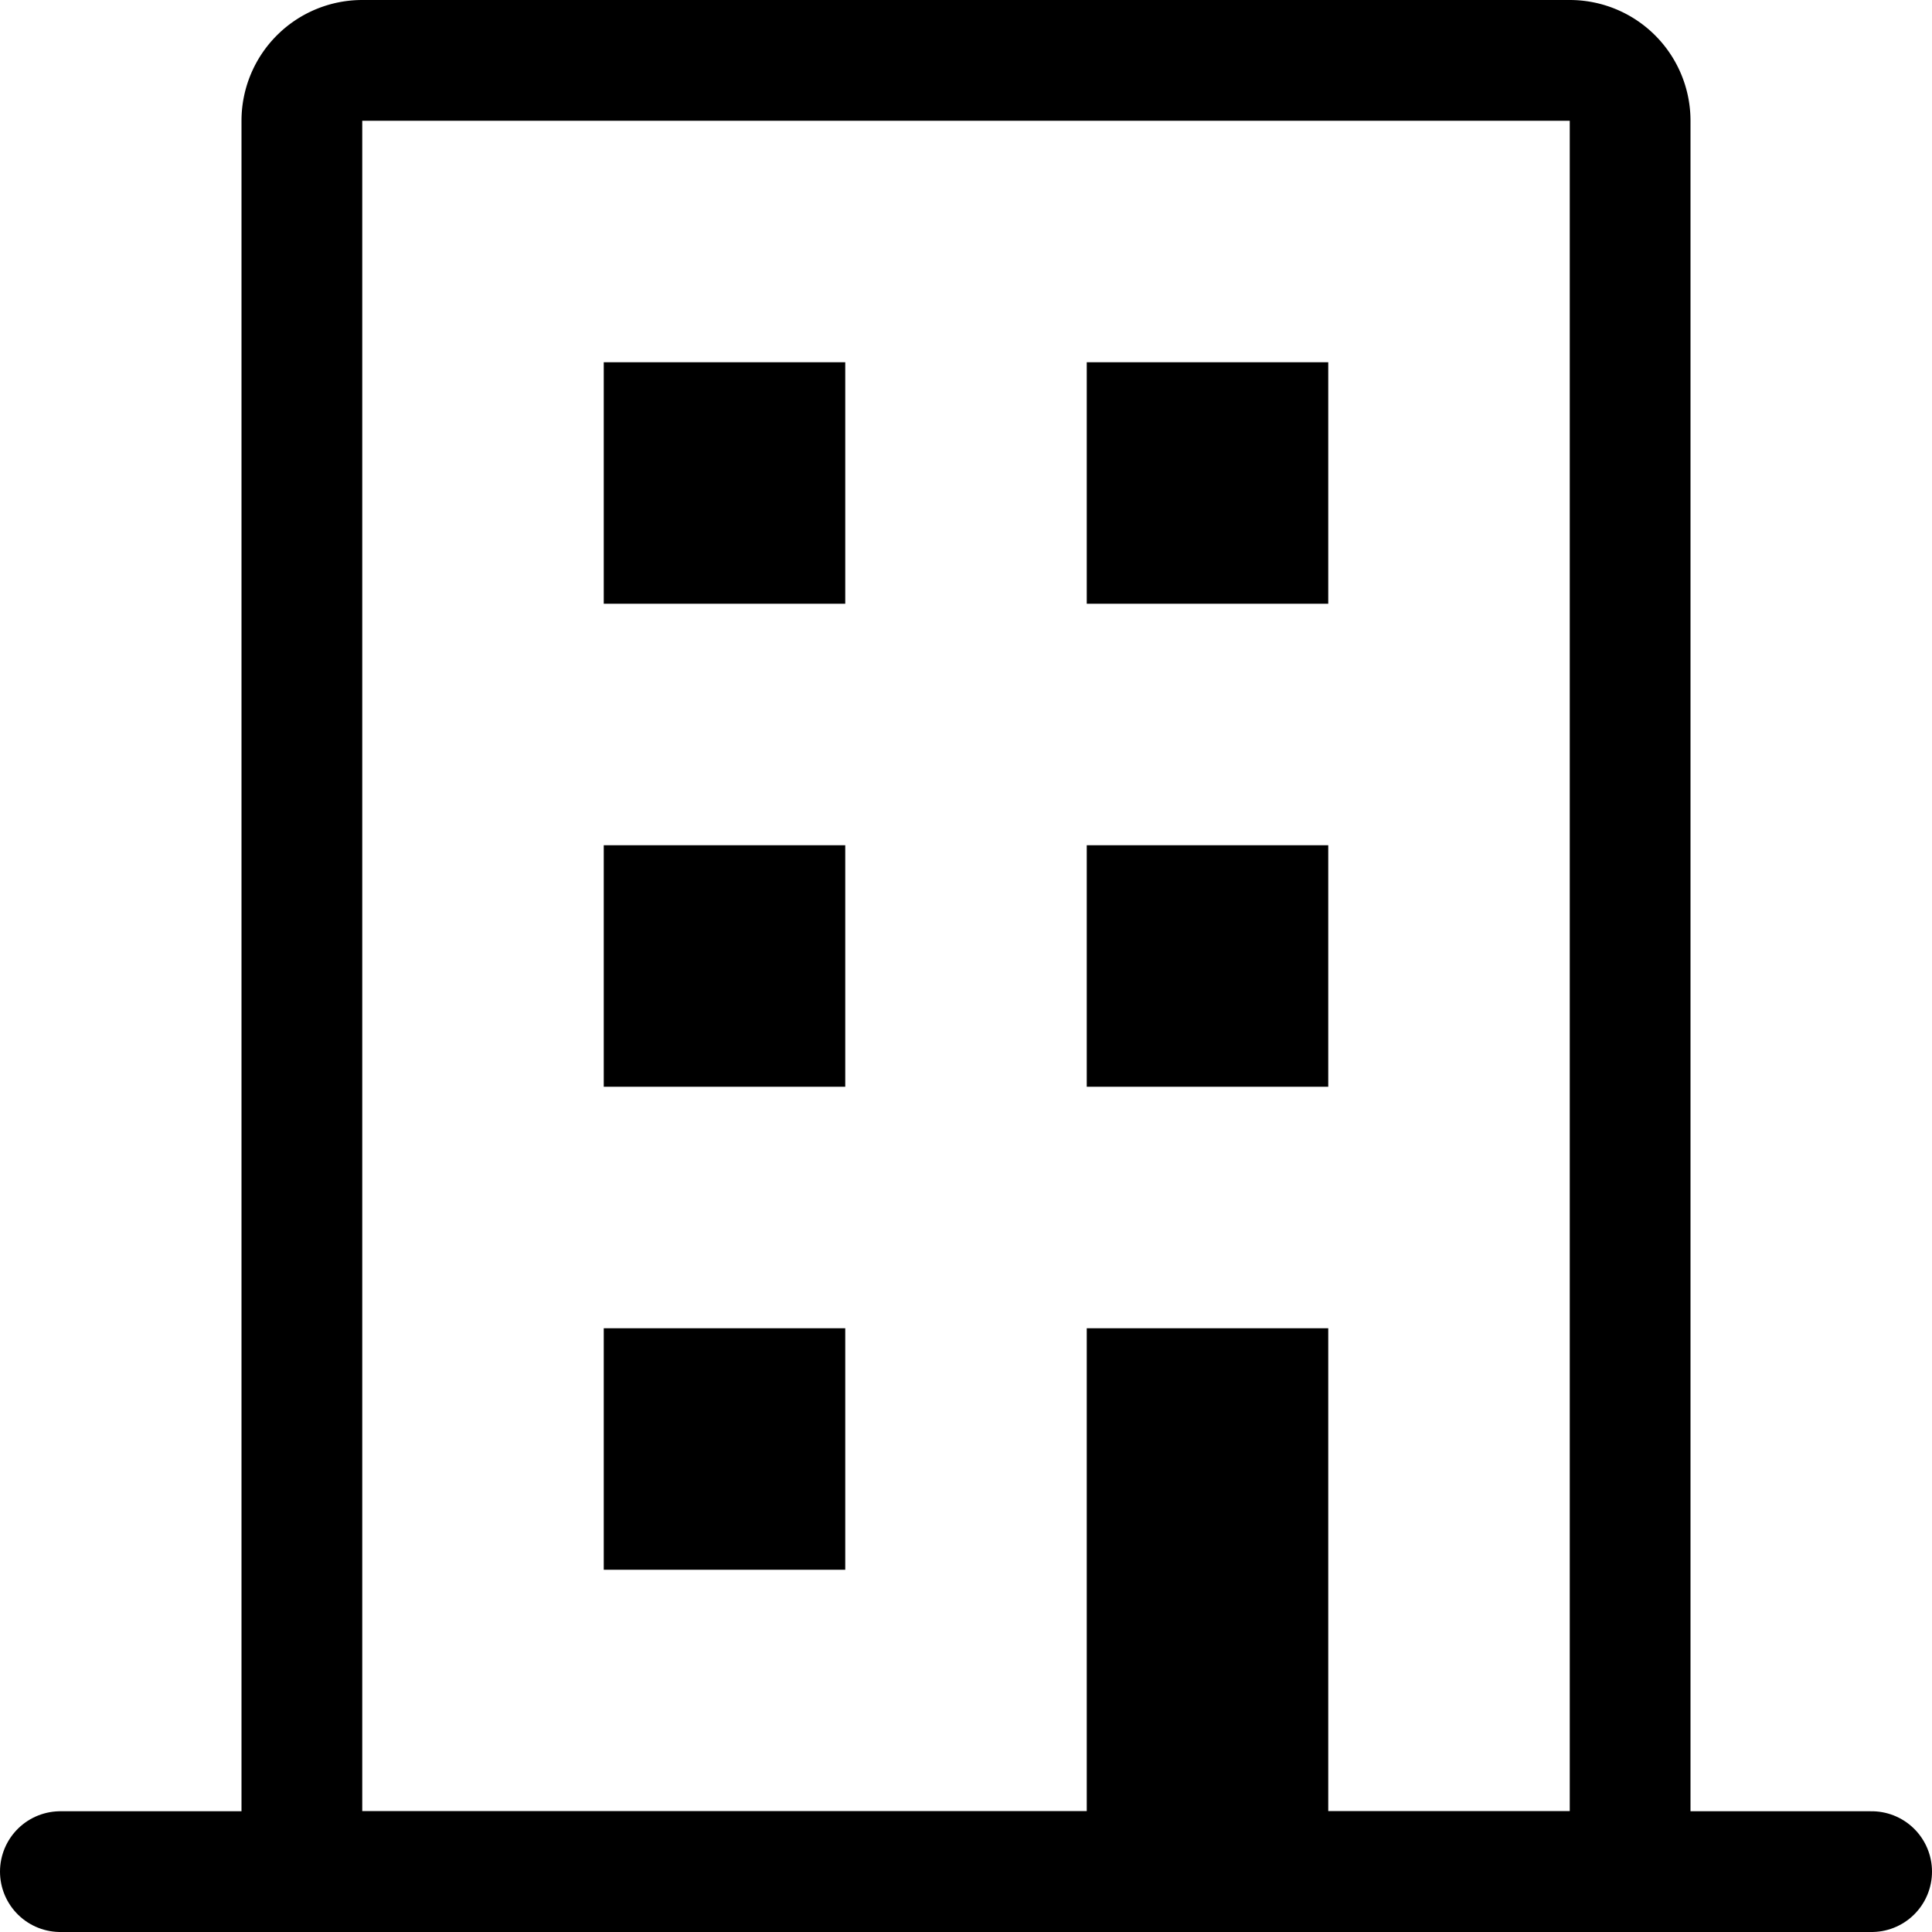
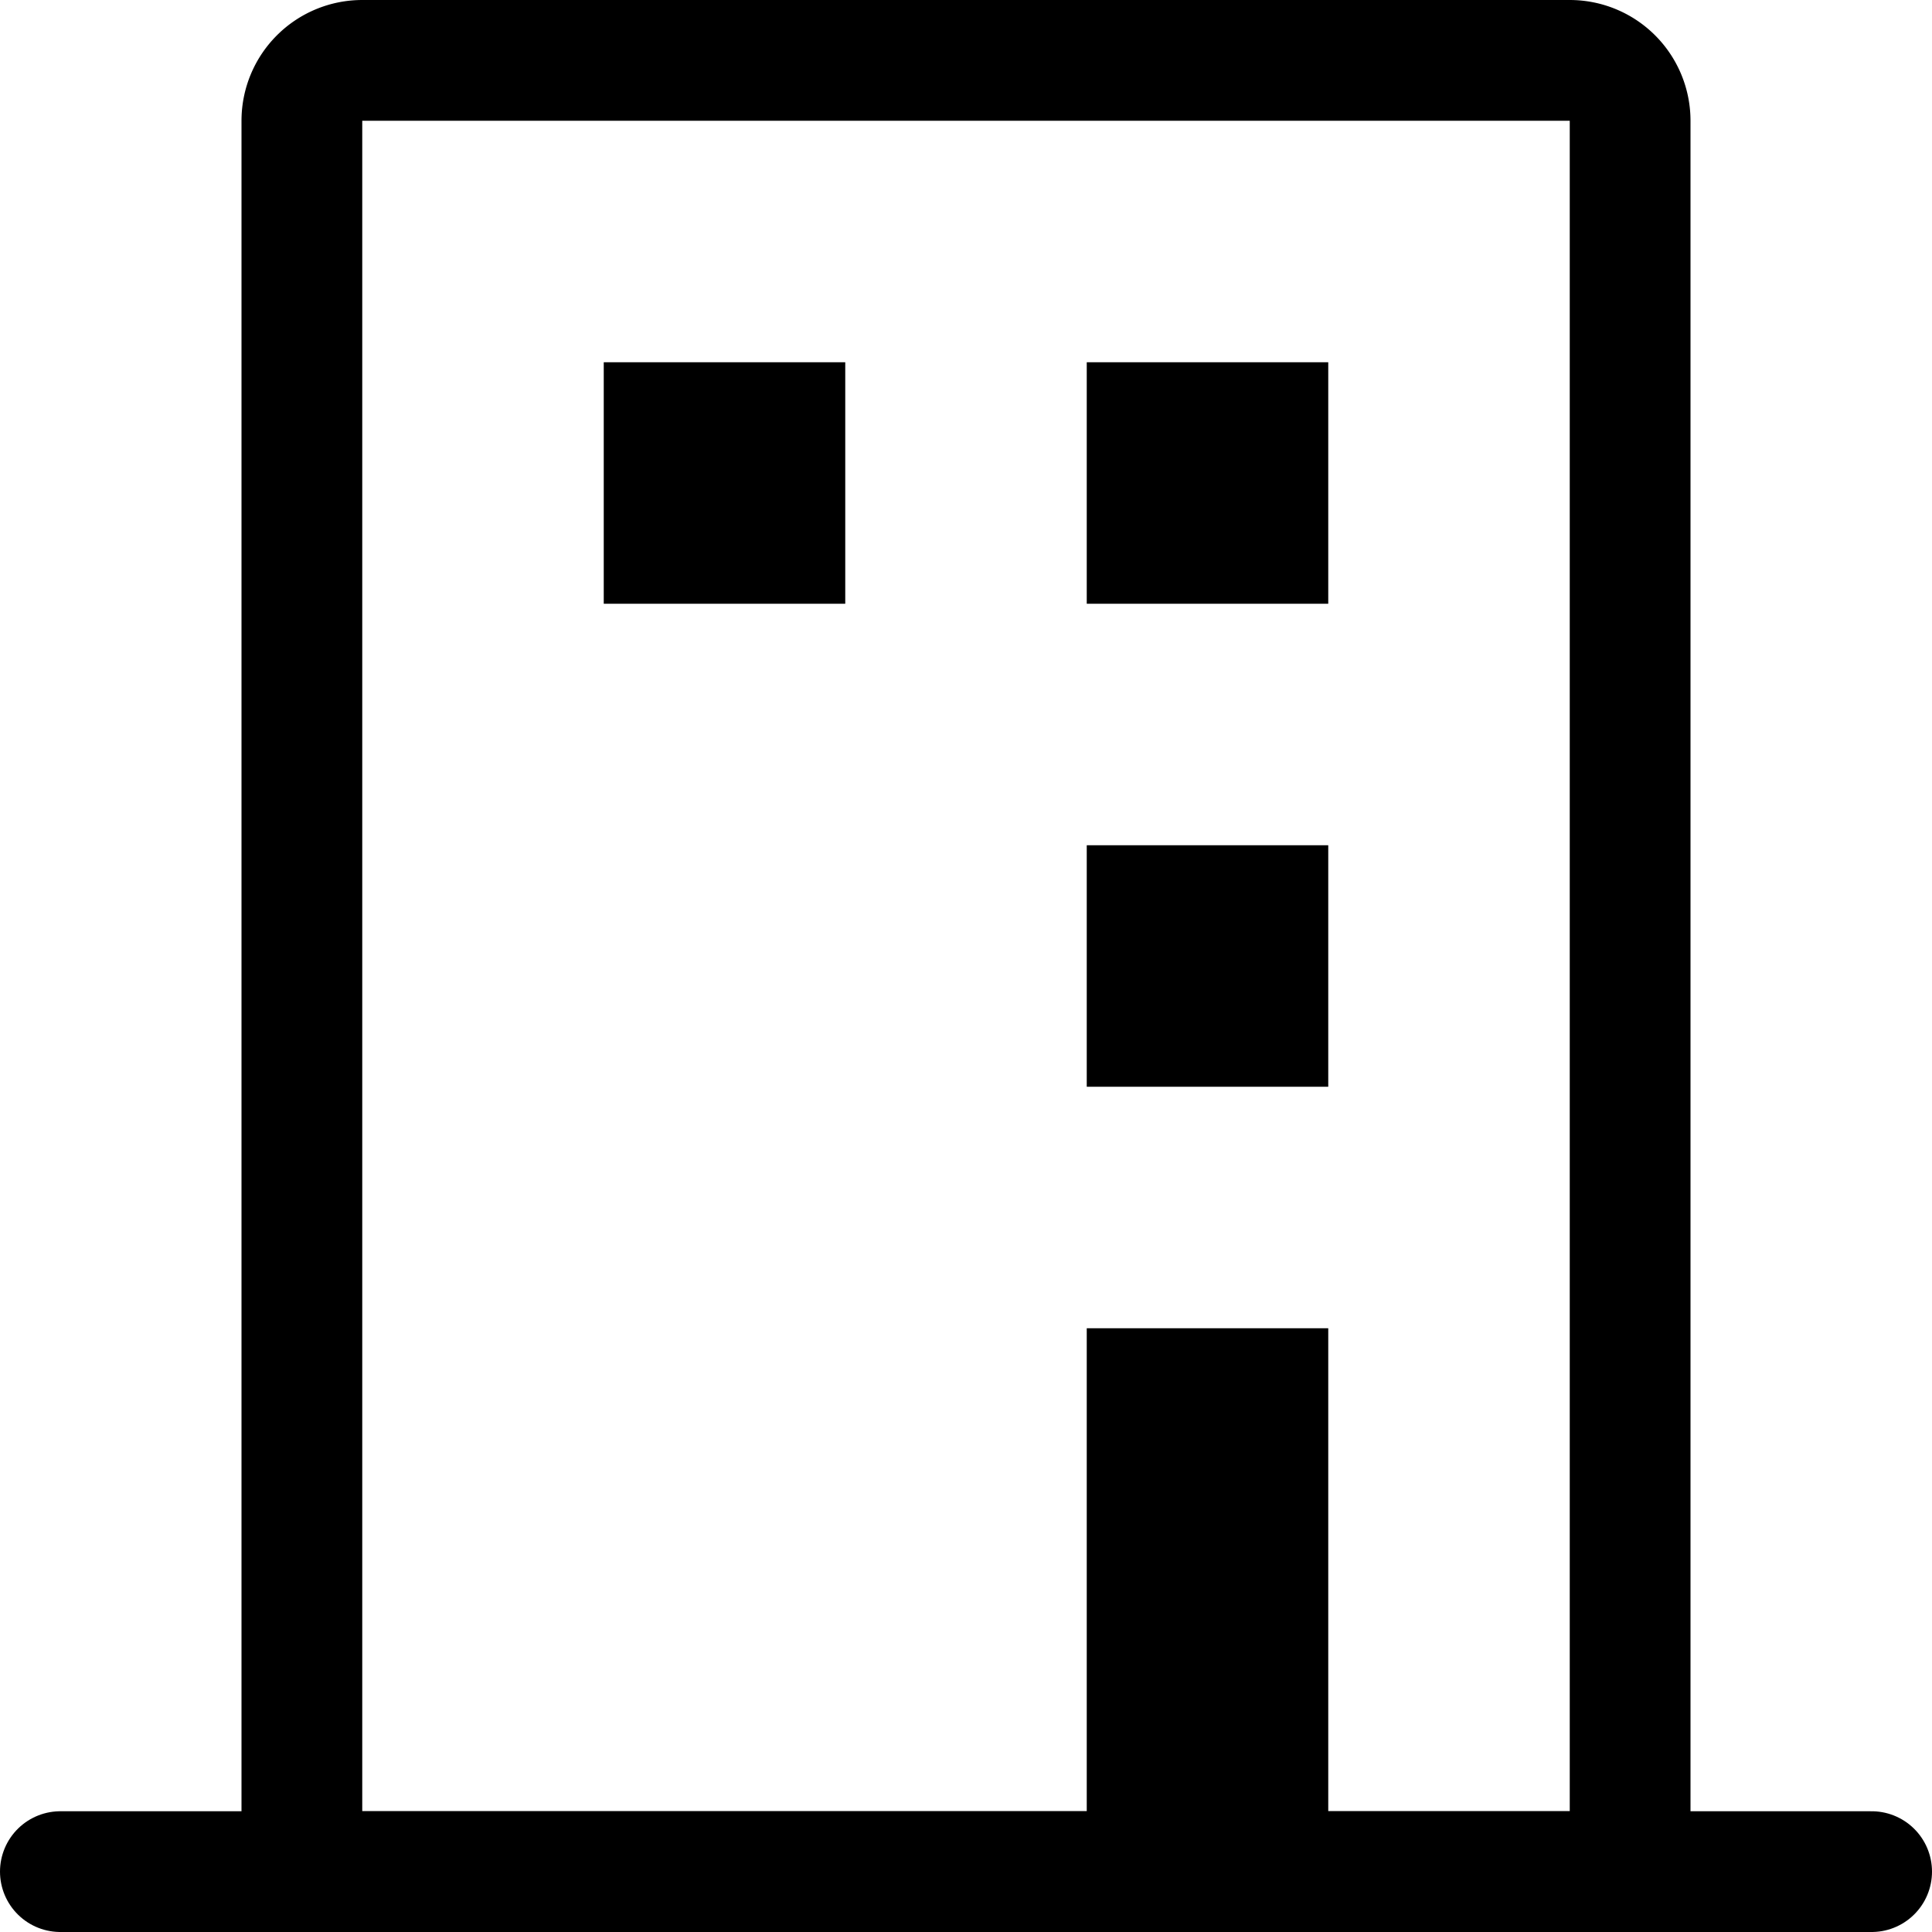
<svg xmlns="http://www.w3.org/2000/svg" id="Layer_1" data-name="Layer 1" viewBox="0 0 32 32">
  <defs>
    <style>.cls-1{fill:none;stroke:#000;stroke-linecap:round;stroke-linejoin:round;stroke-width:2px;}</style>
  </defs>
  <title>TK_ikon_Bedrift</title>
  <path class="cls-1" d="M27,2a1,1,0,0,0-1-1H6A1,1,0,0,0,5,2V30a1,1,0,0,0,1,1H26a1,1,0,0,0,1-1Z" />
  <rect x="10" y="6" width="4" height="4" />
  <rect x="18" y="6" width="4" height="4" />
-   <rect x="10" y="14" width="4" height="4" />
  <rect x="18" y="14" width="4" height="4" />
-   <rect x="10" y="22" width="4" height="4" />
  <rect x="18" y="22" width="4" height="9" />
  <line class="cls-1" x1="1" y1="31" x2="31" y2="31" />
</svg>